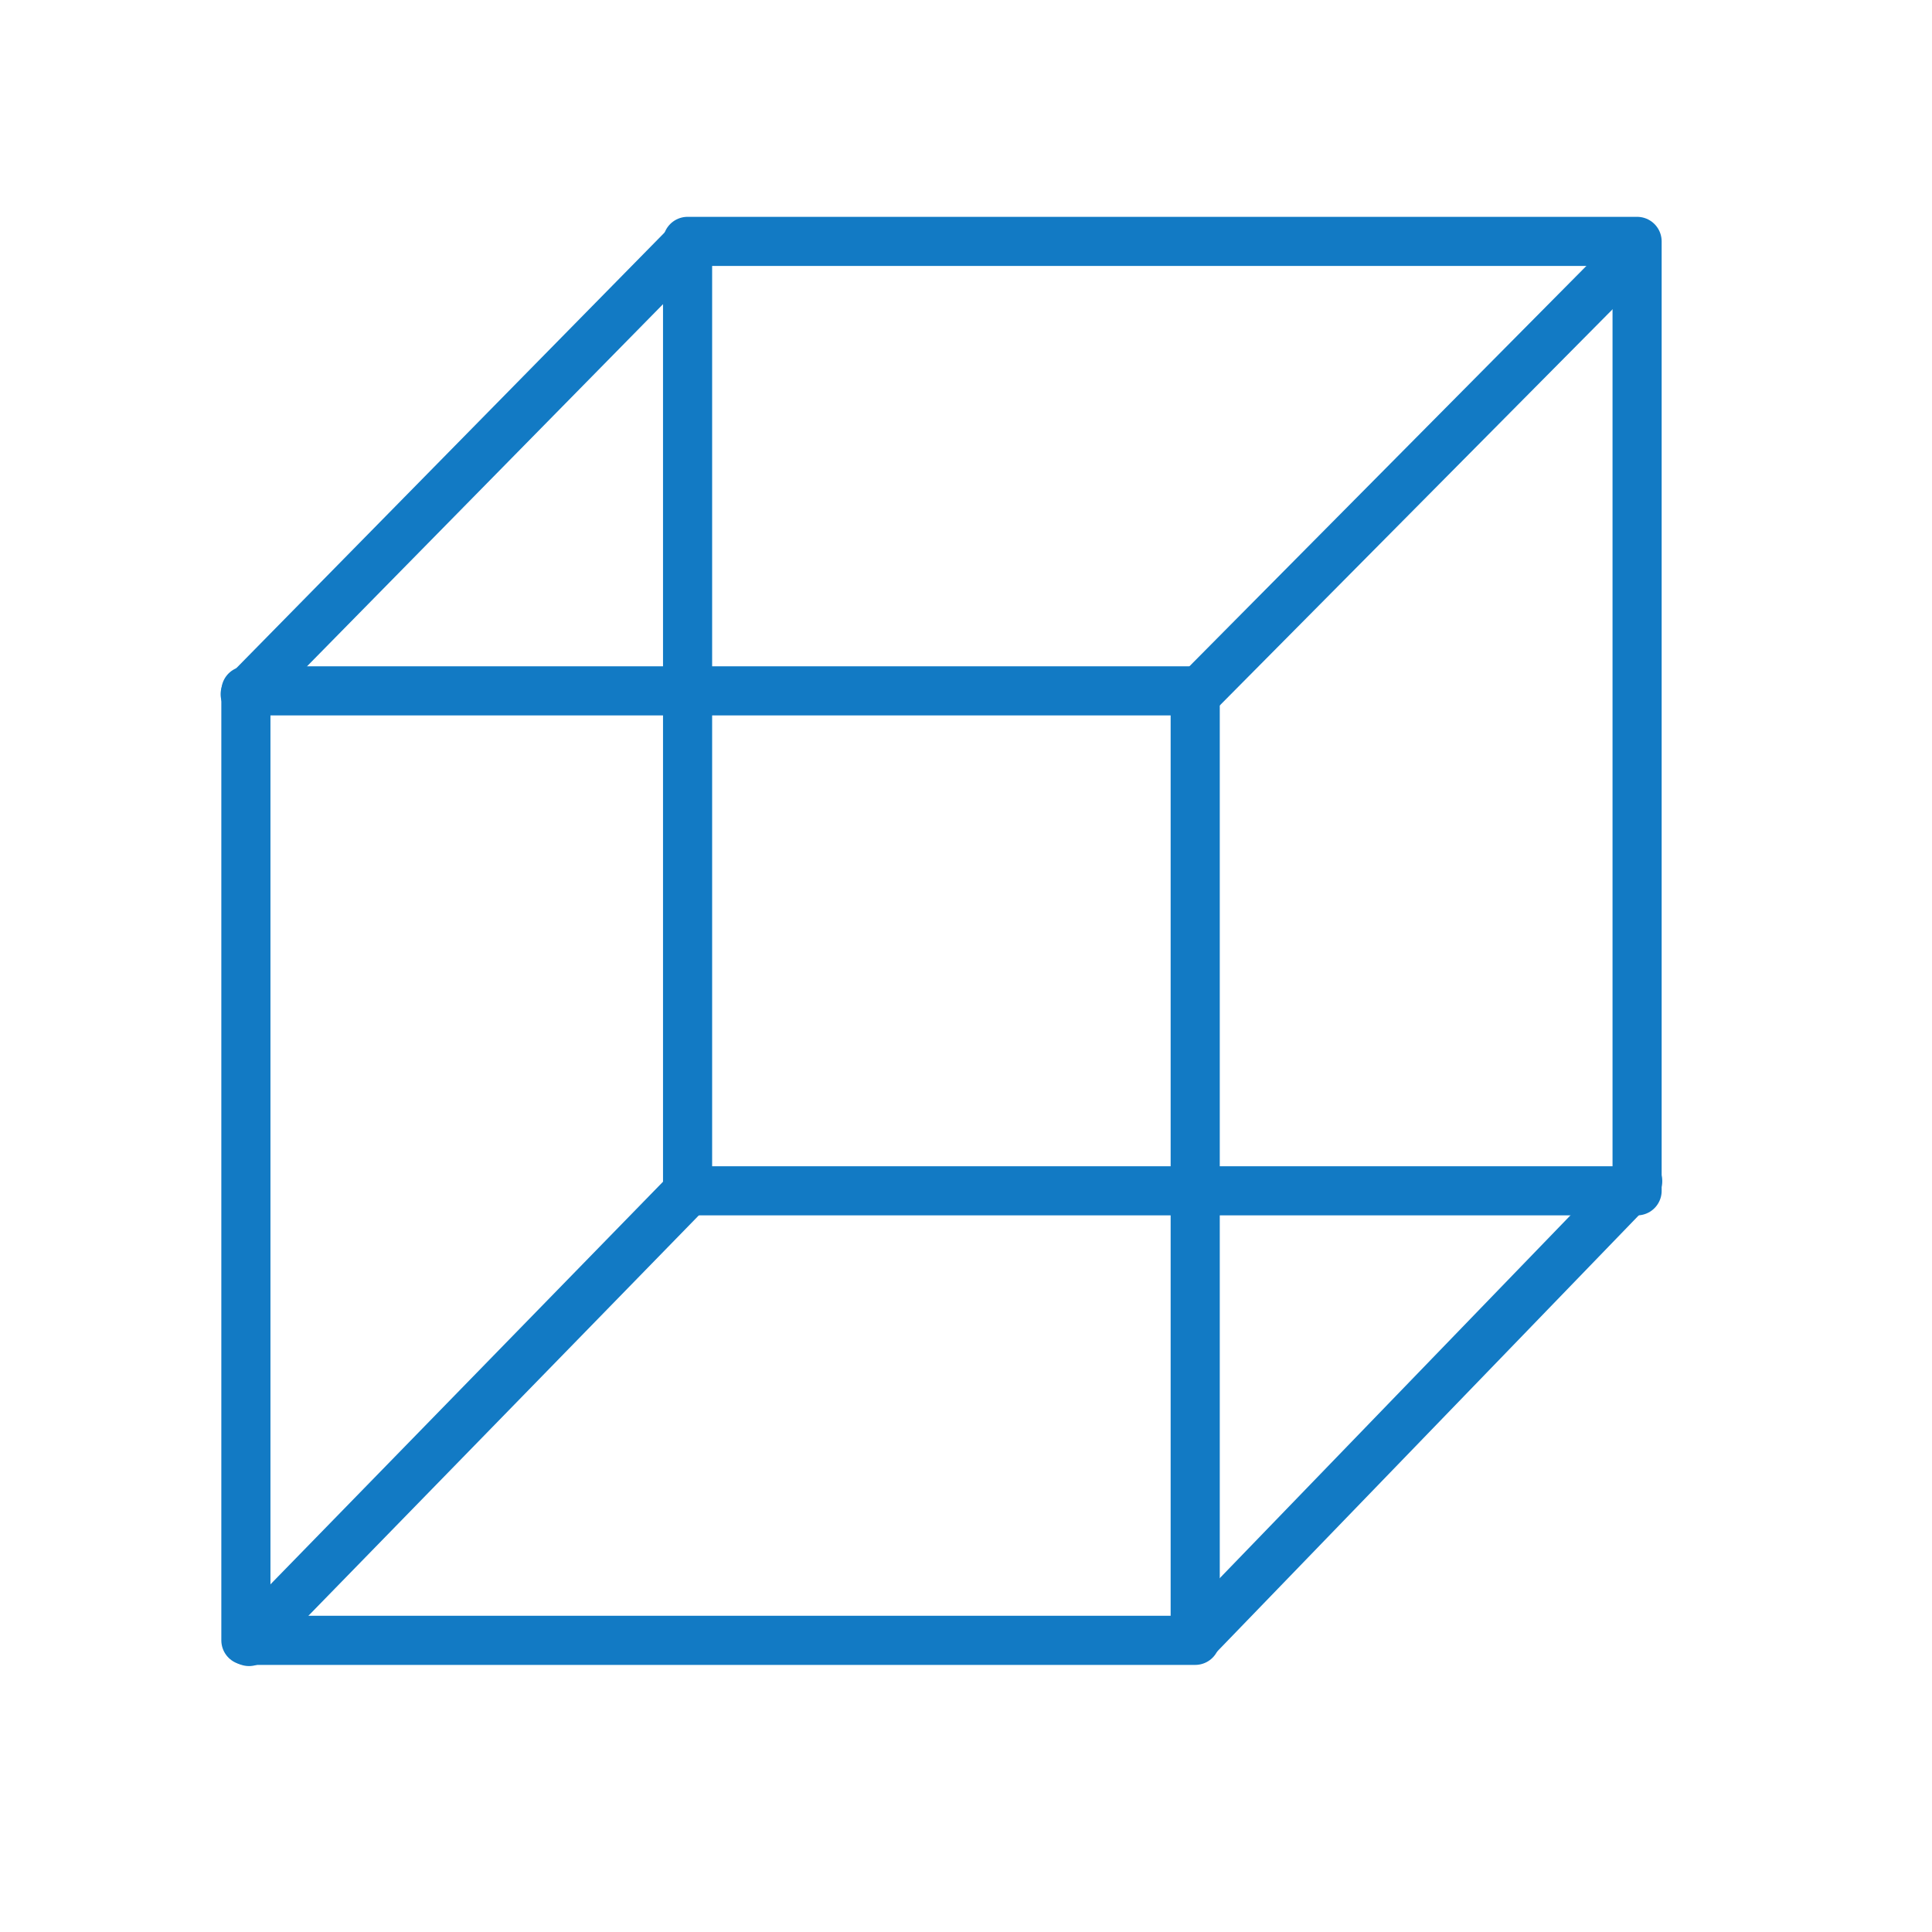
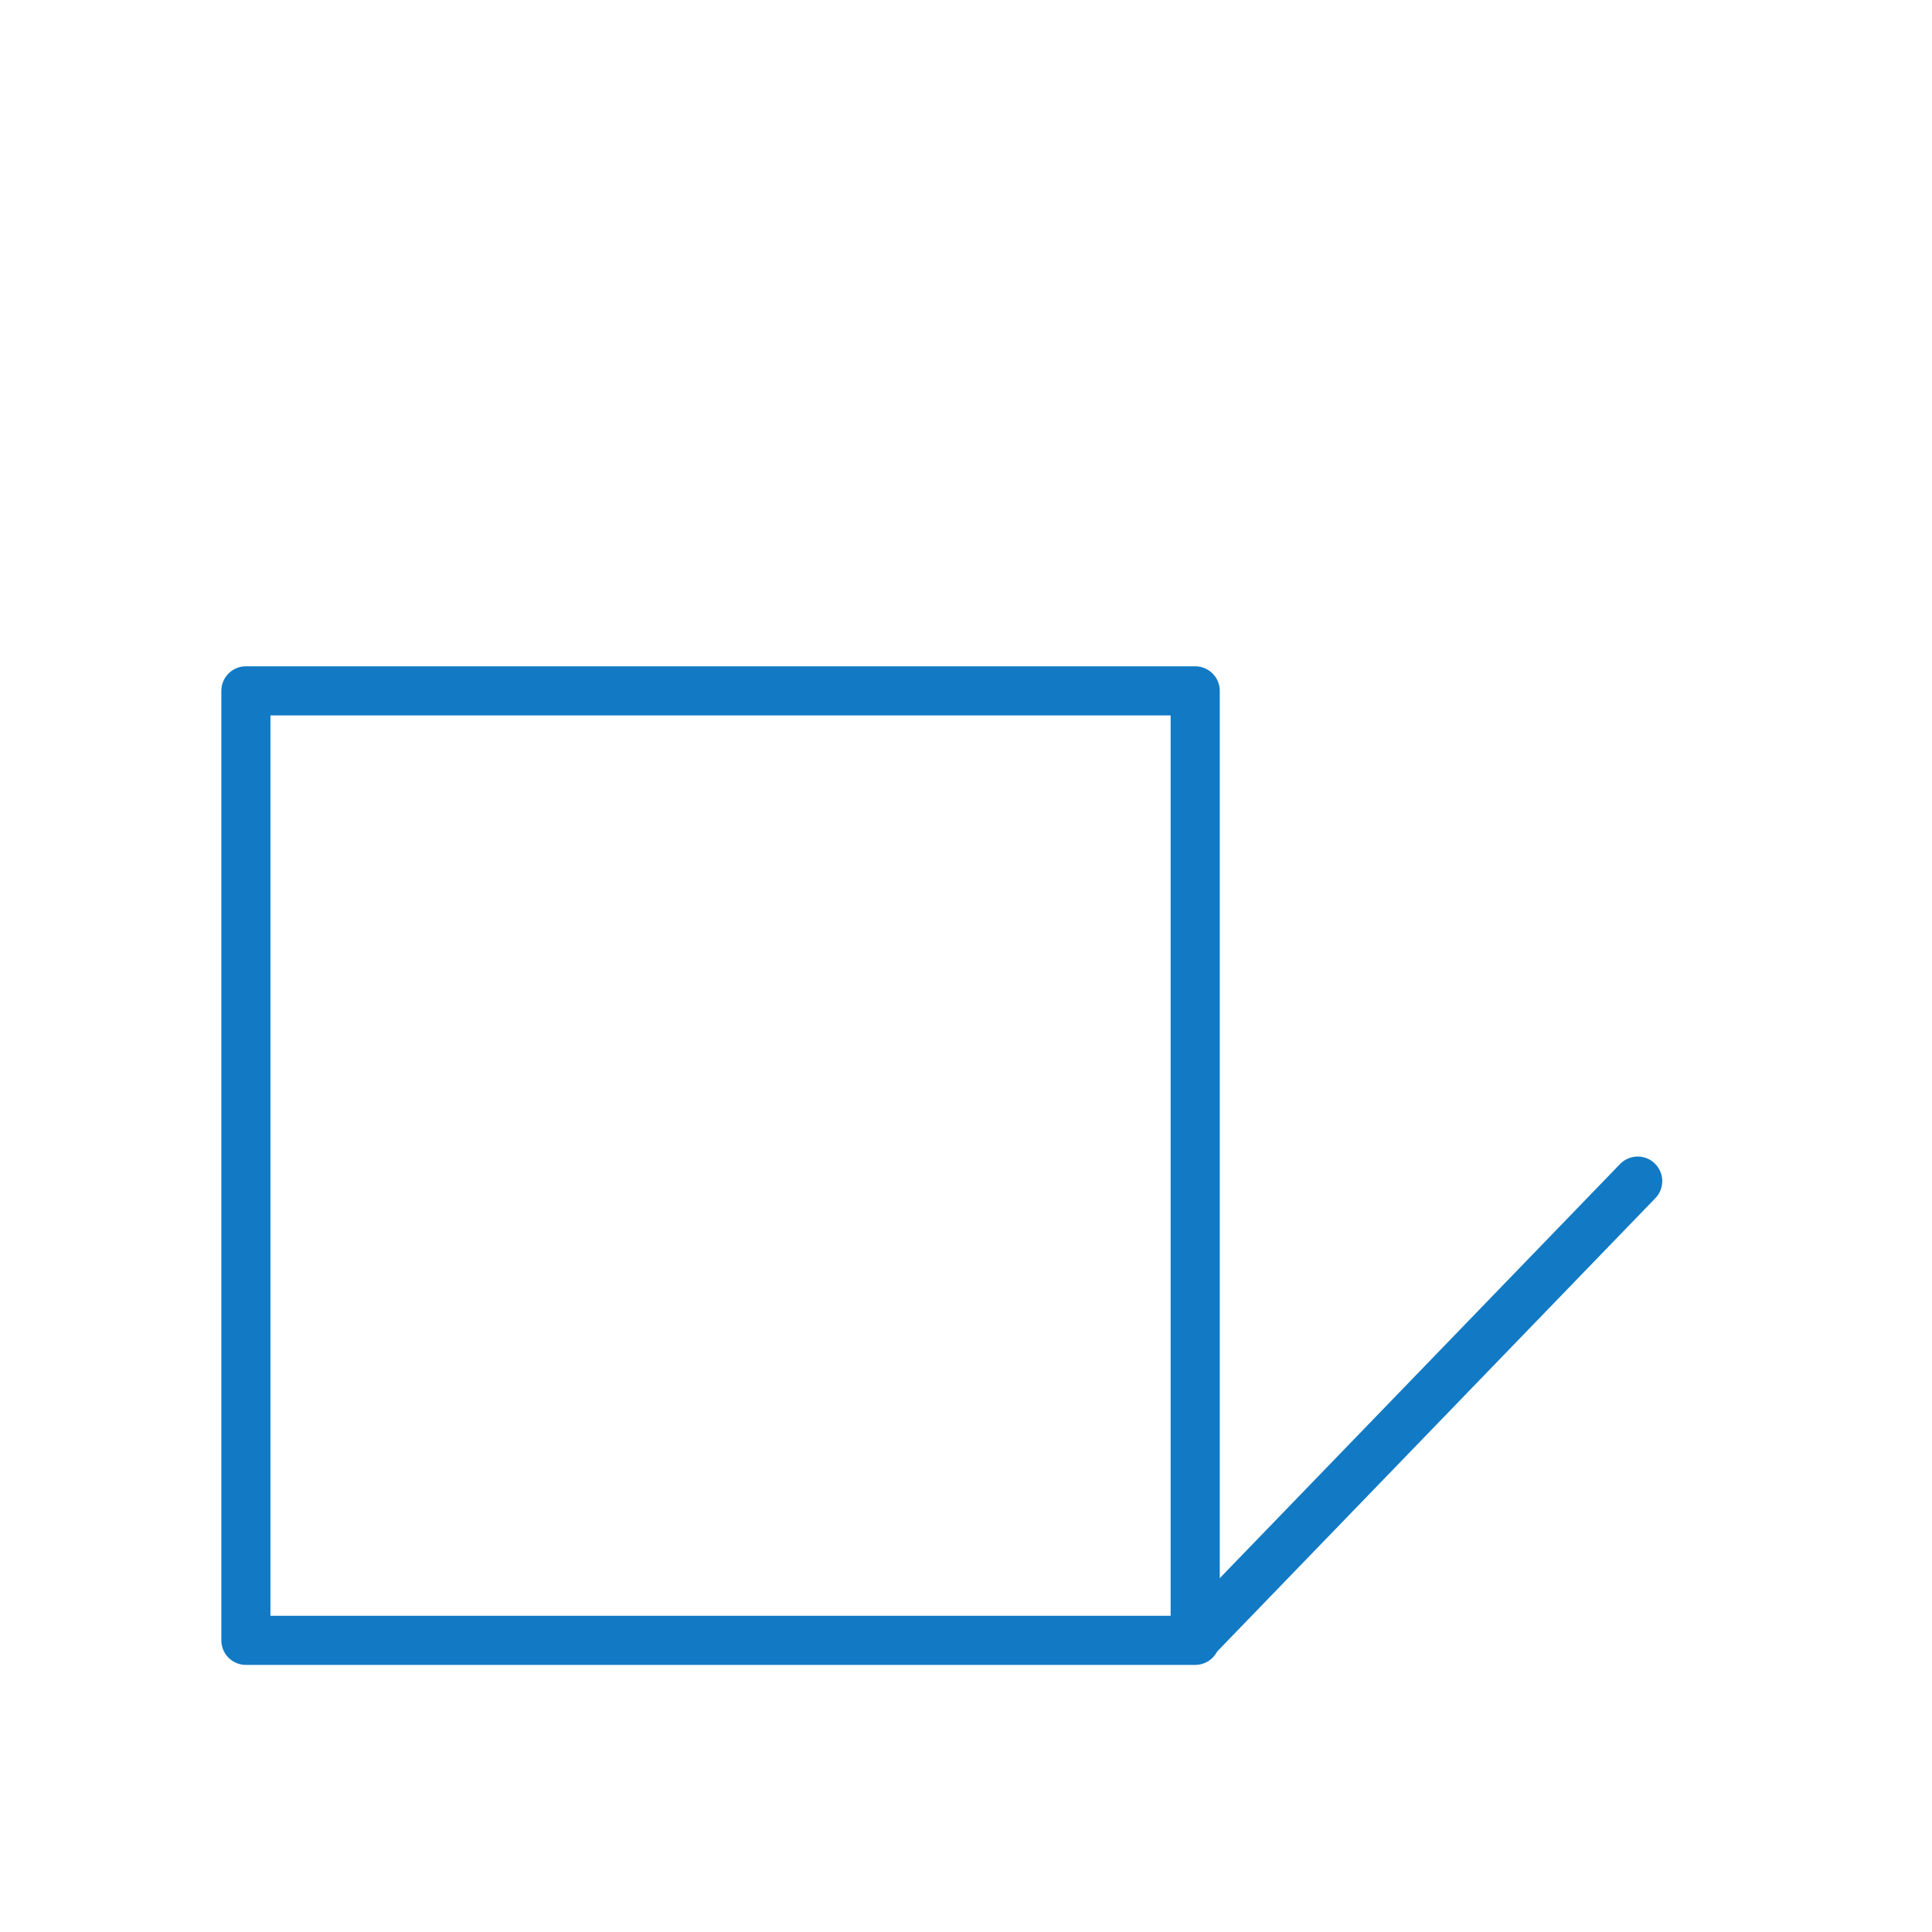
<svg xmlns="http://www.w3.org/2000/svg" width="118" height="118" viewBox="0 0 118 118" fill="none">
  <path d="M72.999 42.195H15.018V100.187H72.999V42.195Z" stroke="#127AC4" stroke-width="3" stroke-miterlimit="10" stroke-linecap="round" stroke-linejoin="round" />
-   <path d="M99.988 14.743H41.995V72.731H99.988V14.743Z" stroke="#127AC4" stroke-width="3" stroke-miterlimit="10" stroke-linecap="round" stroke-linejoin="round" />
-   <path d="M14.975 42.398L41.929 14.979" stroke="#127AC4" stroke-width="3" stroke-miterlimit="10" stroke-linecap="round" stroke-linejoin="round" />
-   <path d="M73.07 42.398L99.795 15.443" stroke="#127AC4" stroke-width="3" stroke-miterlimit="10" stroke-linecap="round" stroke-linejoin="round" />
  <path d="M73.07 100.025L100.025 72.138" stroke="#127AC4" stroke-width="3" stroke-miterlimit="10" stroke-linecap="round" stroke-linejoin="round" />
-   <path d="M15.209 100.258L42.396 72.375" stroke="#127AC4" stroke-width="3" stroke-miterlimit="10" stroke-linecap="round" stroke-linejoin="round" />
</svg>